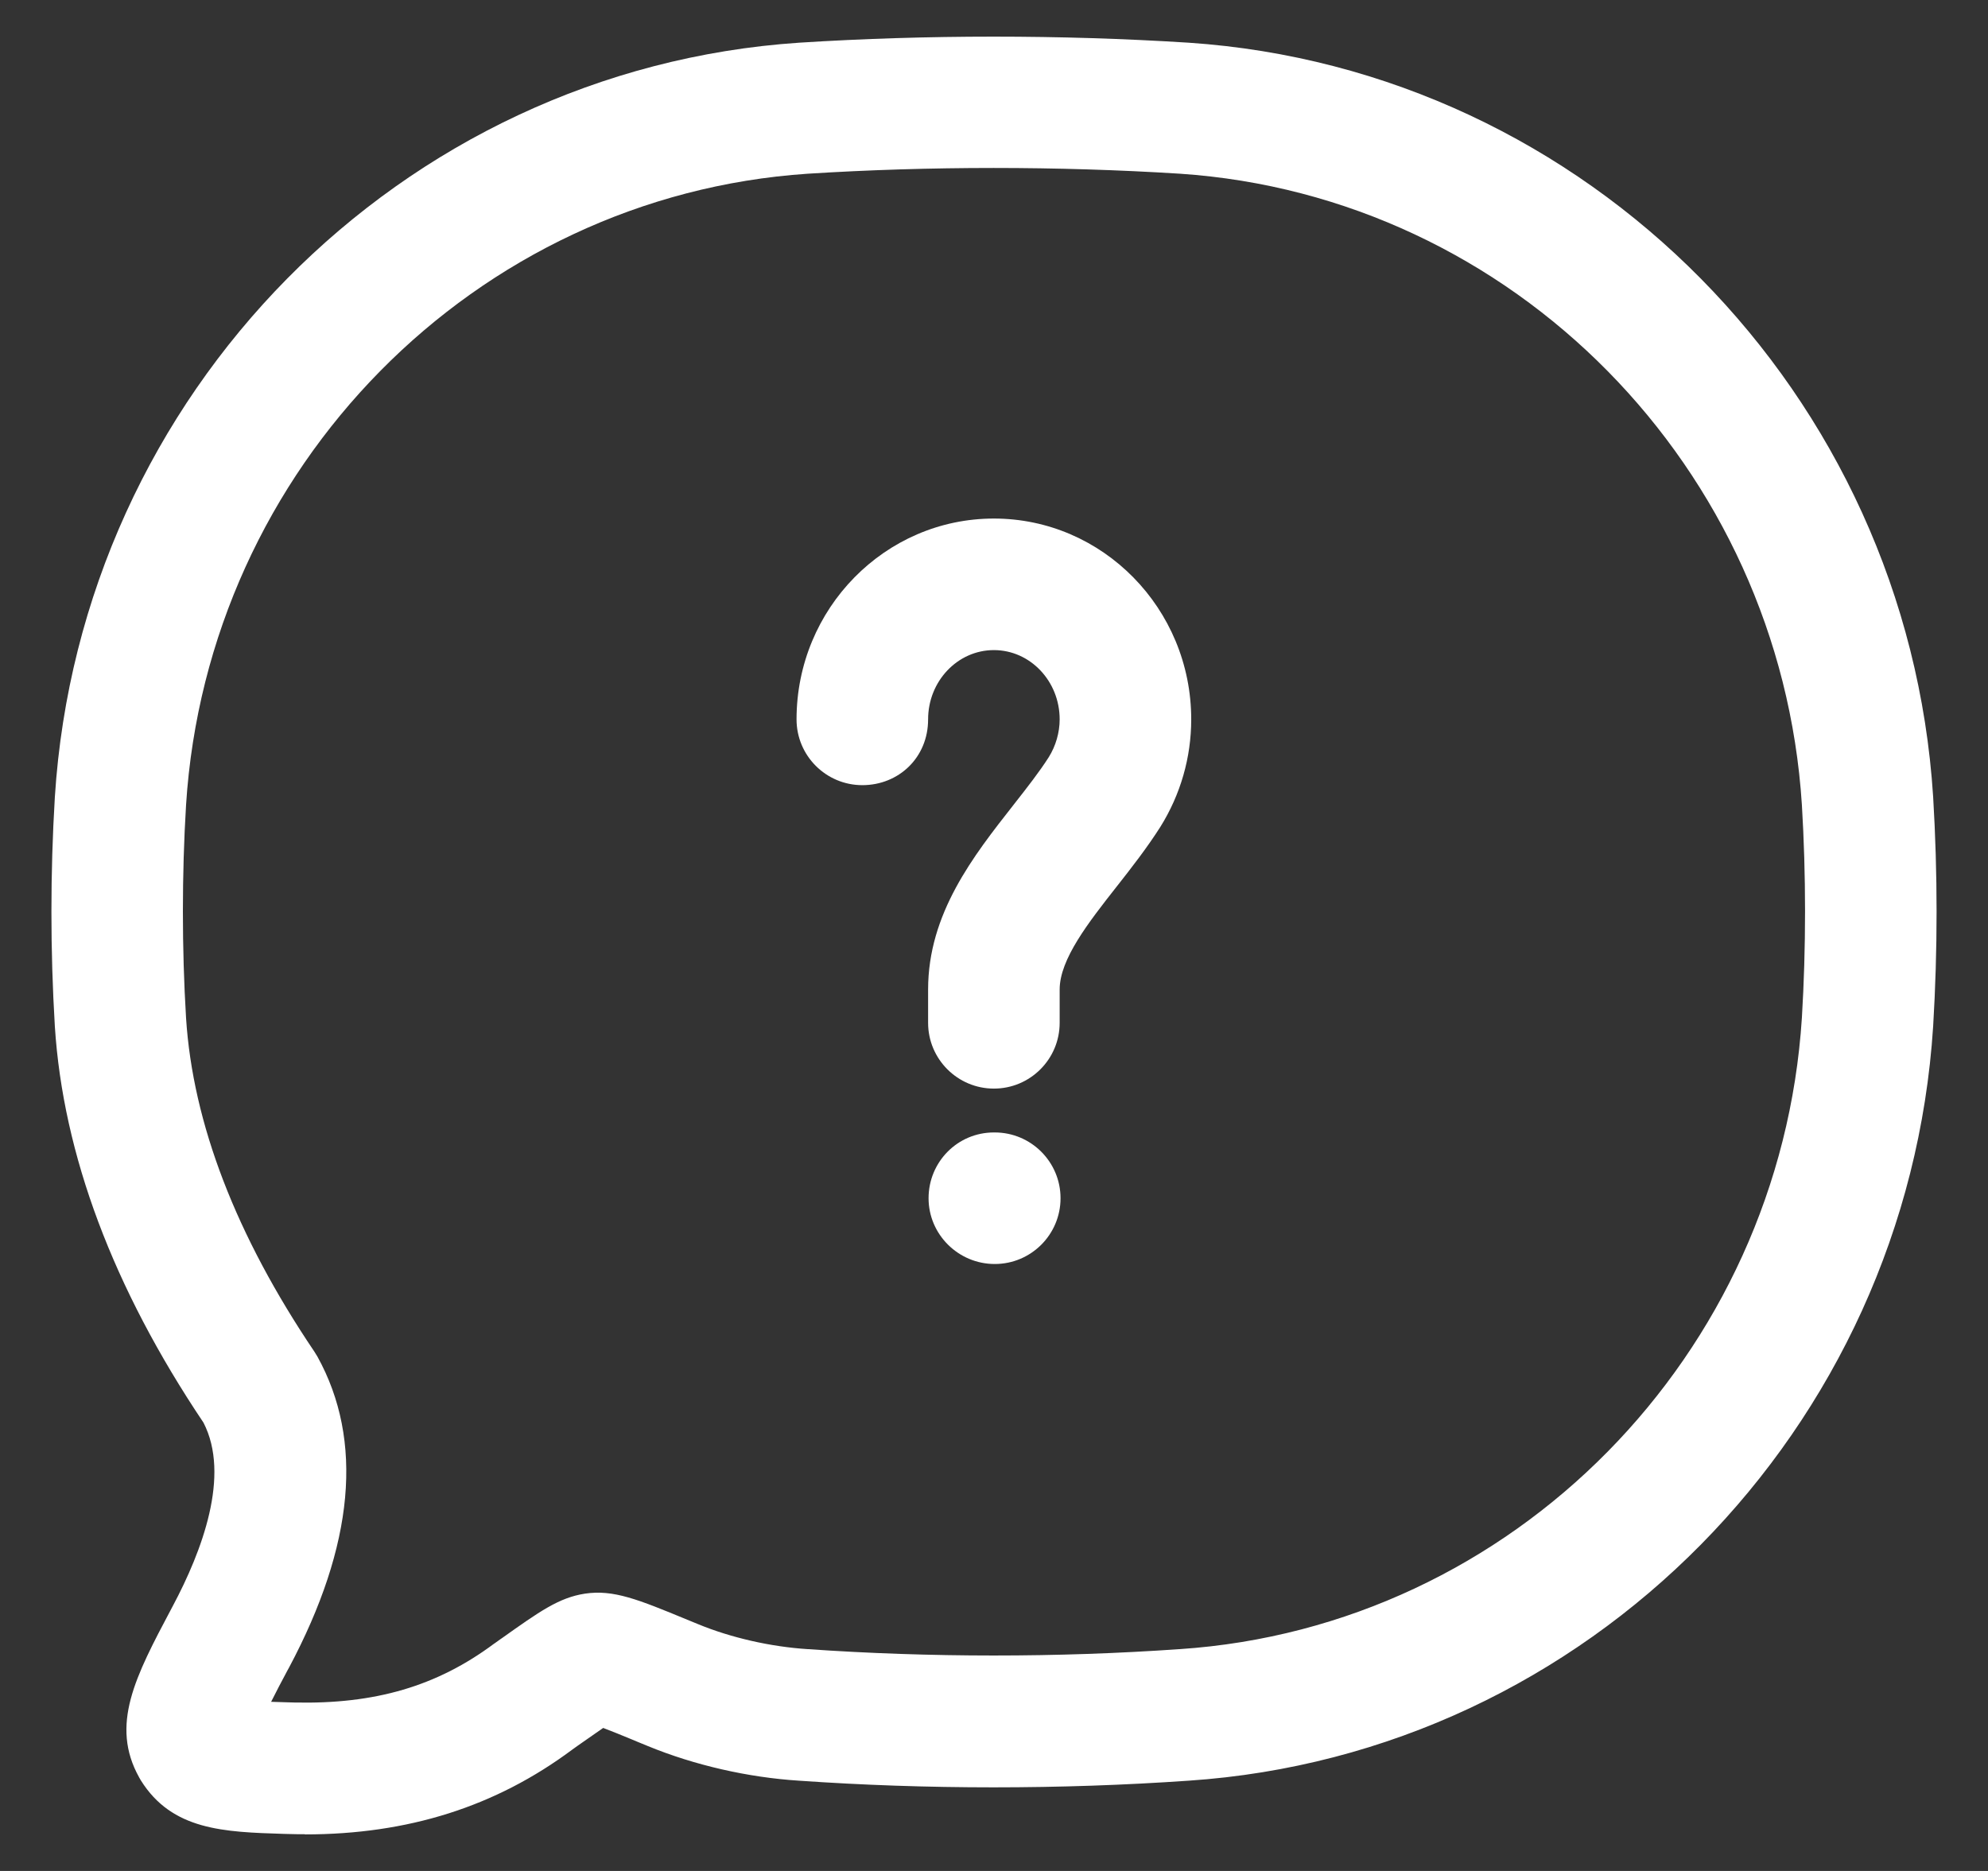
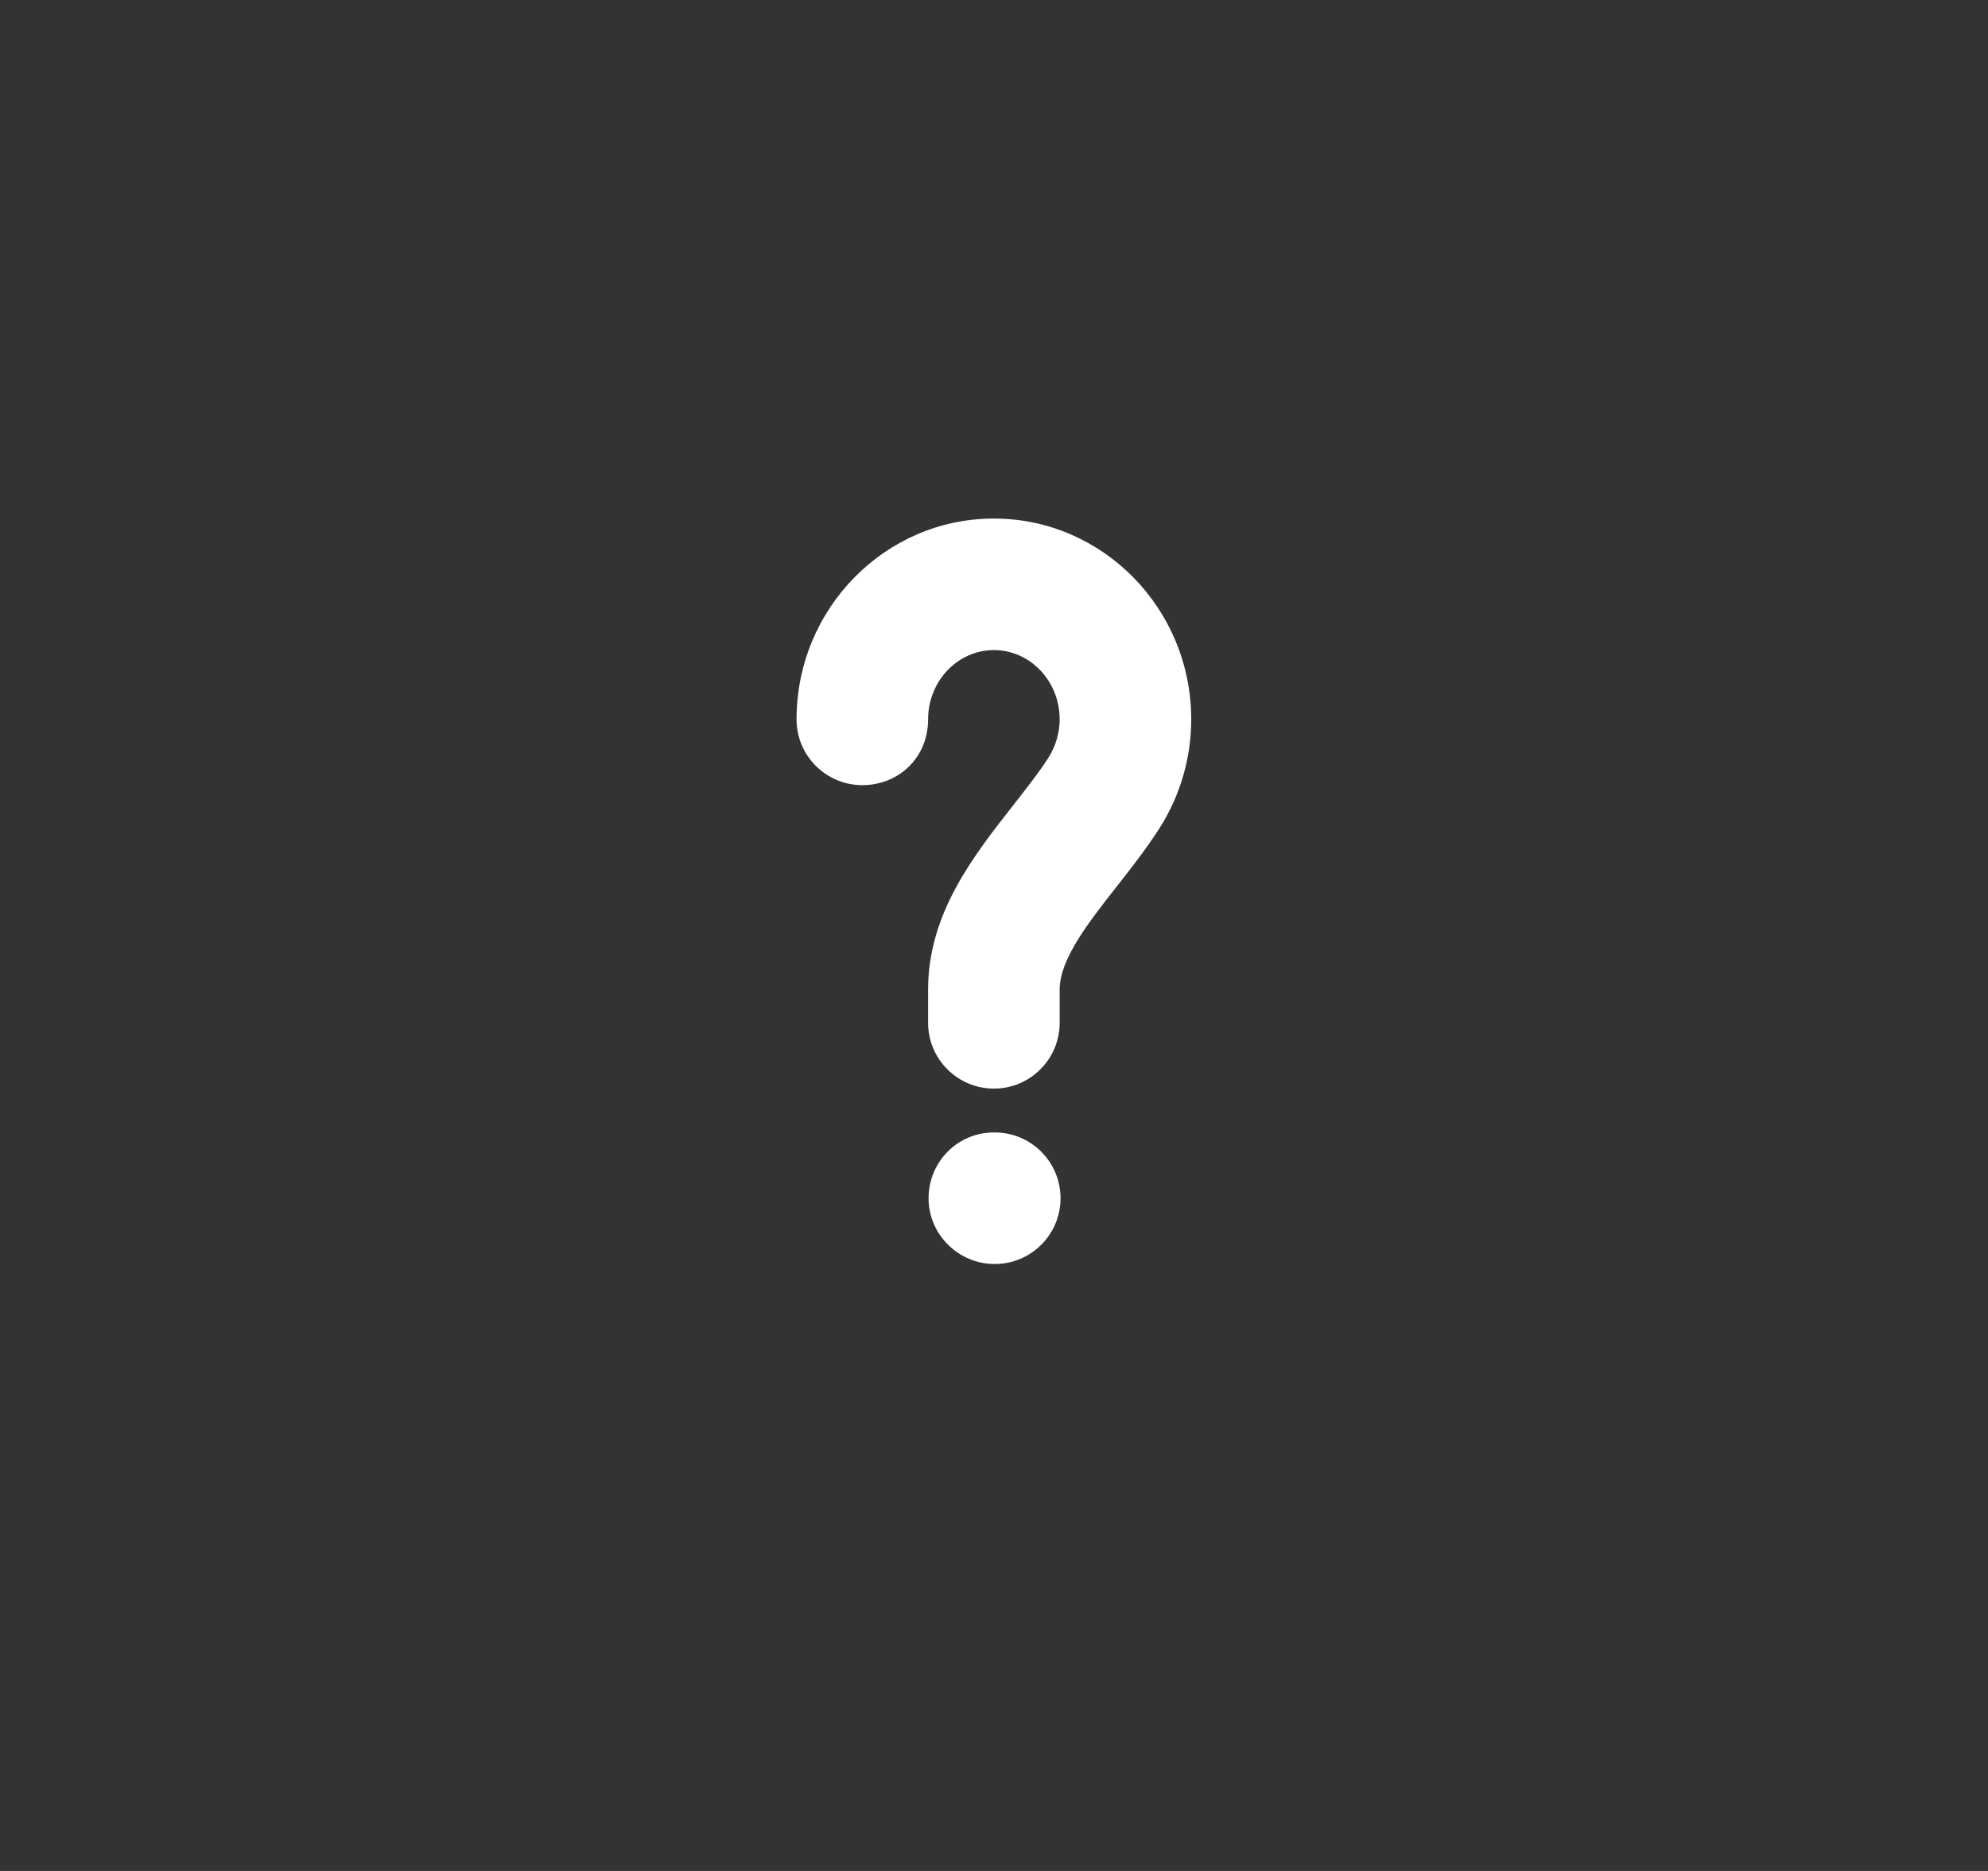
<svg xmlns="http://www.w3.org/2000/svg" width="34" height="32" viewBox="0 0 34 32" fill="none">
  <rect x="0" y="0" width="34" height="32" fill="#333333" stroke="none" />
  <path d="M16.998 18.619C16.378 18.619 15.873 18.115 15.873 17.494V16.924C15.873 15.625 16.648 14.64 17.331 13.77L17.348 13.748C17.57 13.465 17.779 13.198 17.938 12.948C18.056 12.759 18.123 12.528 18.123 12.304C18.123 11.65 17.619 11.119 16.998 11.119C16.378 11.119 15.873 11.65 15.873 12.304C15.873 12.958 15.37 13.429 14.748 13.429C14.127 13.429 13.623 12.925 13.623 12.304C13.623 10.41 15.137 8.869 16.998 8.869C18.86 8.869 20.373 10.41 20.373 12.304C20.373 12.954 20.191 13.59 19.843 14.146C19.614 14.505 19.354 14.838 19.102 15.159L19.097 15.165C18.618 15.775 18.123 16.405 18.123 16.924V17.494C18.123 18.115 17.619 18.619 16.998 18.619Z" fill="white" />
  <path d="M15.881 20.494C15.881 21.115 16.392 21.619 17.013 21.619C17.634 21.619 18.138 21.115 18.138 20.494C18.138 19.873 17.634 19.369 17.013 19.369H16.998C16.377 19.369 15.881 19.873 15.881 20.494Z" fill="white" />
-   <path fill-rule="evenodd" clip-rule="evenodd" d="M5.216 31.372C5.135 31.372 5.054 31.372 4.971 31.369L4.854 31.366C3.83 31.334 2.943 31.306 2.409 30.451L2.382 30.404C1.877 29.502 2.318 28.671 2.928 27.52L2.955 27.469C3.455 26.531 3.945 25.234 3.48 24.332C1.934 22.028 1.079 19.748 0.938 17.554C0.86 16.25 0.86 14.934 0.938 13.634C1.377 6.733 6.851 1.186 13.67 0.73C15.842 0.592 18.143 0.592 20.325 0.73C27.149 1.187 32.624 6.733 33.062 13.631C33.14 14.935 33.14 16.252 33.062 17.551C32.622 24.452 27.149 29.998 20.33 30.456C18.143 30.608 15.837 30.608 13.664 30.456C12.795 30.401 11.874 30.191 11.078 29.863L10.893 29.787L10.8 29.748C10.623 29.675 10.449 29.604 10.316 29.554C10.215 29.623 10.087 29.713 9.956 29.805L9.876 29.861L9.784 29.927C8.476 30.901 6.977 31.375 5.213 31.375L5.216 31.372ZM4.637 29.107C4.7 29.11 4.764 29.112 4.828 29.113L4.925 29.116L5.034 29.119C6.413 29.15 7.473 28.841 8.451 28.112C8.455 28.11 8.459 28.108 8.462 28.105C8.465 28.102 8.469 28.1 8.472 28.098L8.574 28.025L8.578 28.023C9.23 27.56 9.558 27.326 10.004 27.257C10.493 27.184 10.914 27.356 11.754 27.703L11.937 27.778C12.503 28.012 13.185 28.166 13.812 28.206C15.893 28.351 18.09 28.352 20.175 28.206H20.178C25.875 27.825 30.448 23.18 30.817 17.407C30.889 16.219 30.889 14.957 30.817 13.767C30.449 7.996 25.875 3.353 20.18 2.971C18.093 2.84 15.892 2.84 13.816 2.971C8.123 3.352 3.549 7.994 3.182 13.769C3.11 14.957 3.11 16.219 3.182 17.41C3.297 19.212 4.037 21.133 5.376 23.117C5.394 23.145 5.412 23.173 5.429 23.203C6.222 24.637 6.059 26.427 4.943 28.522L4.916 28.571C4.821 28.748 4.722 28.937 4.637 29.107Z" fill="white" />
</svg>